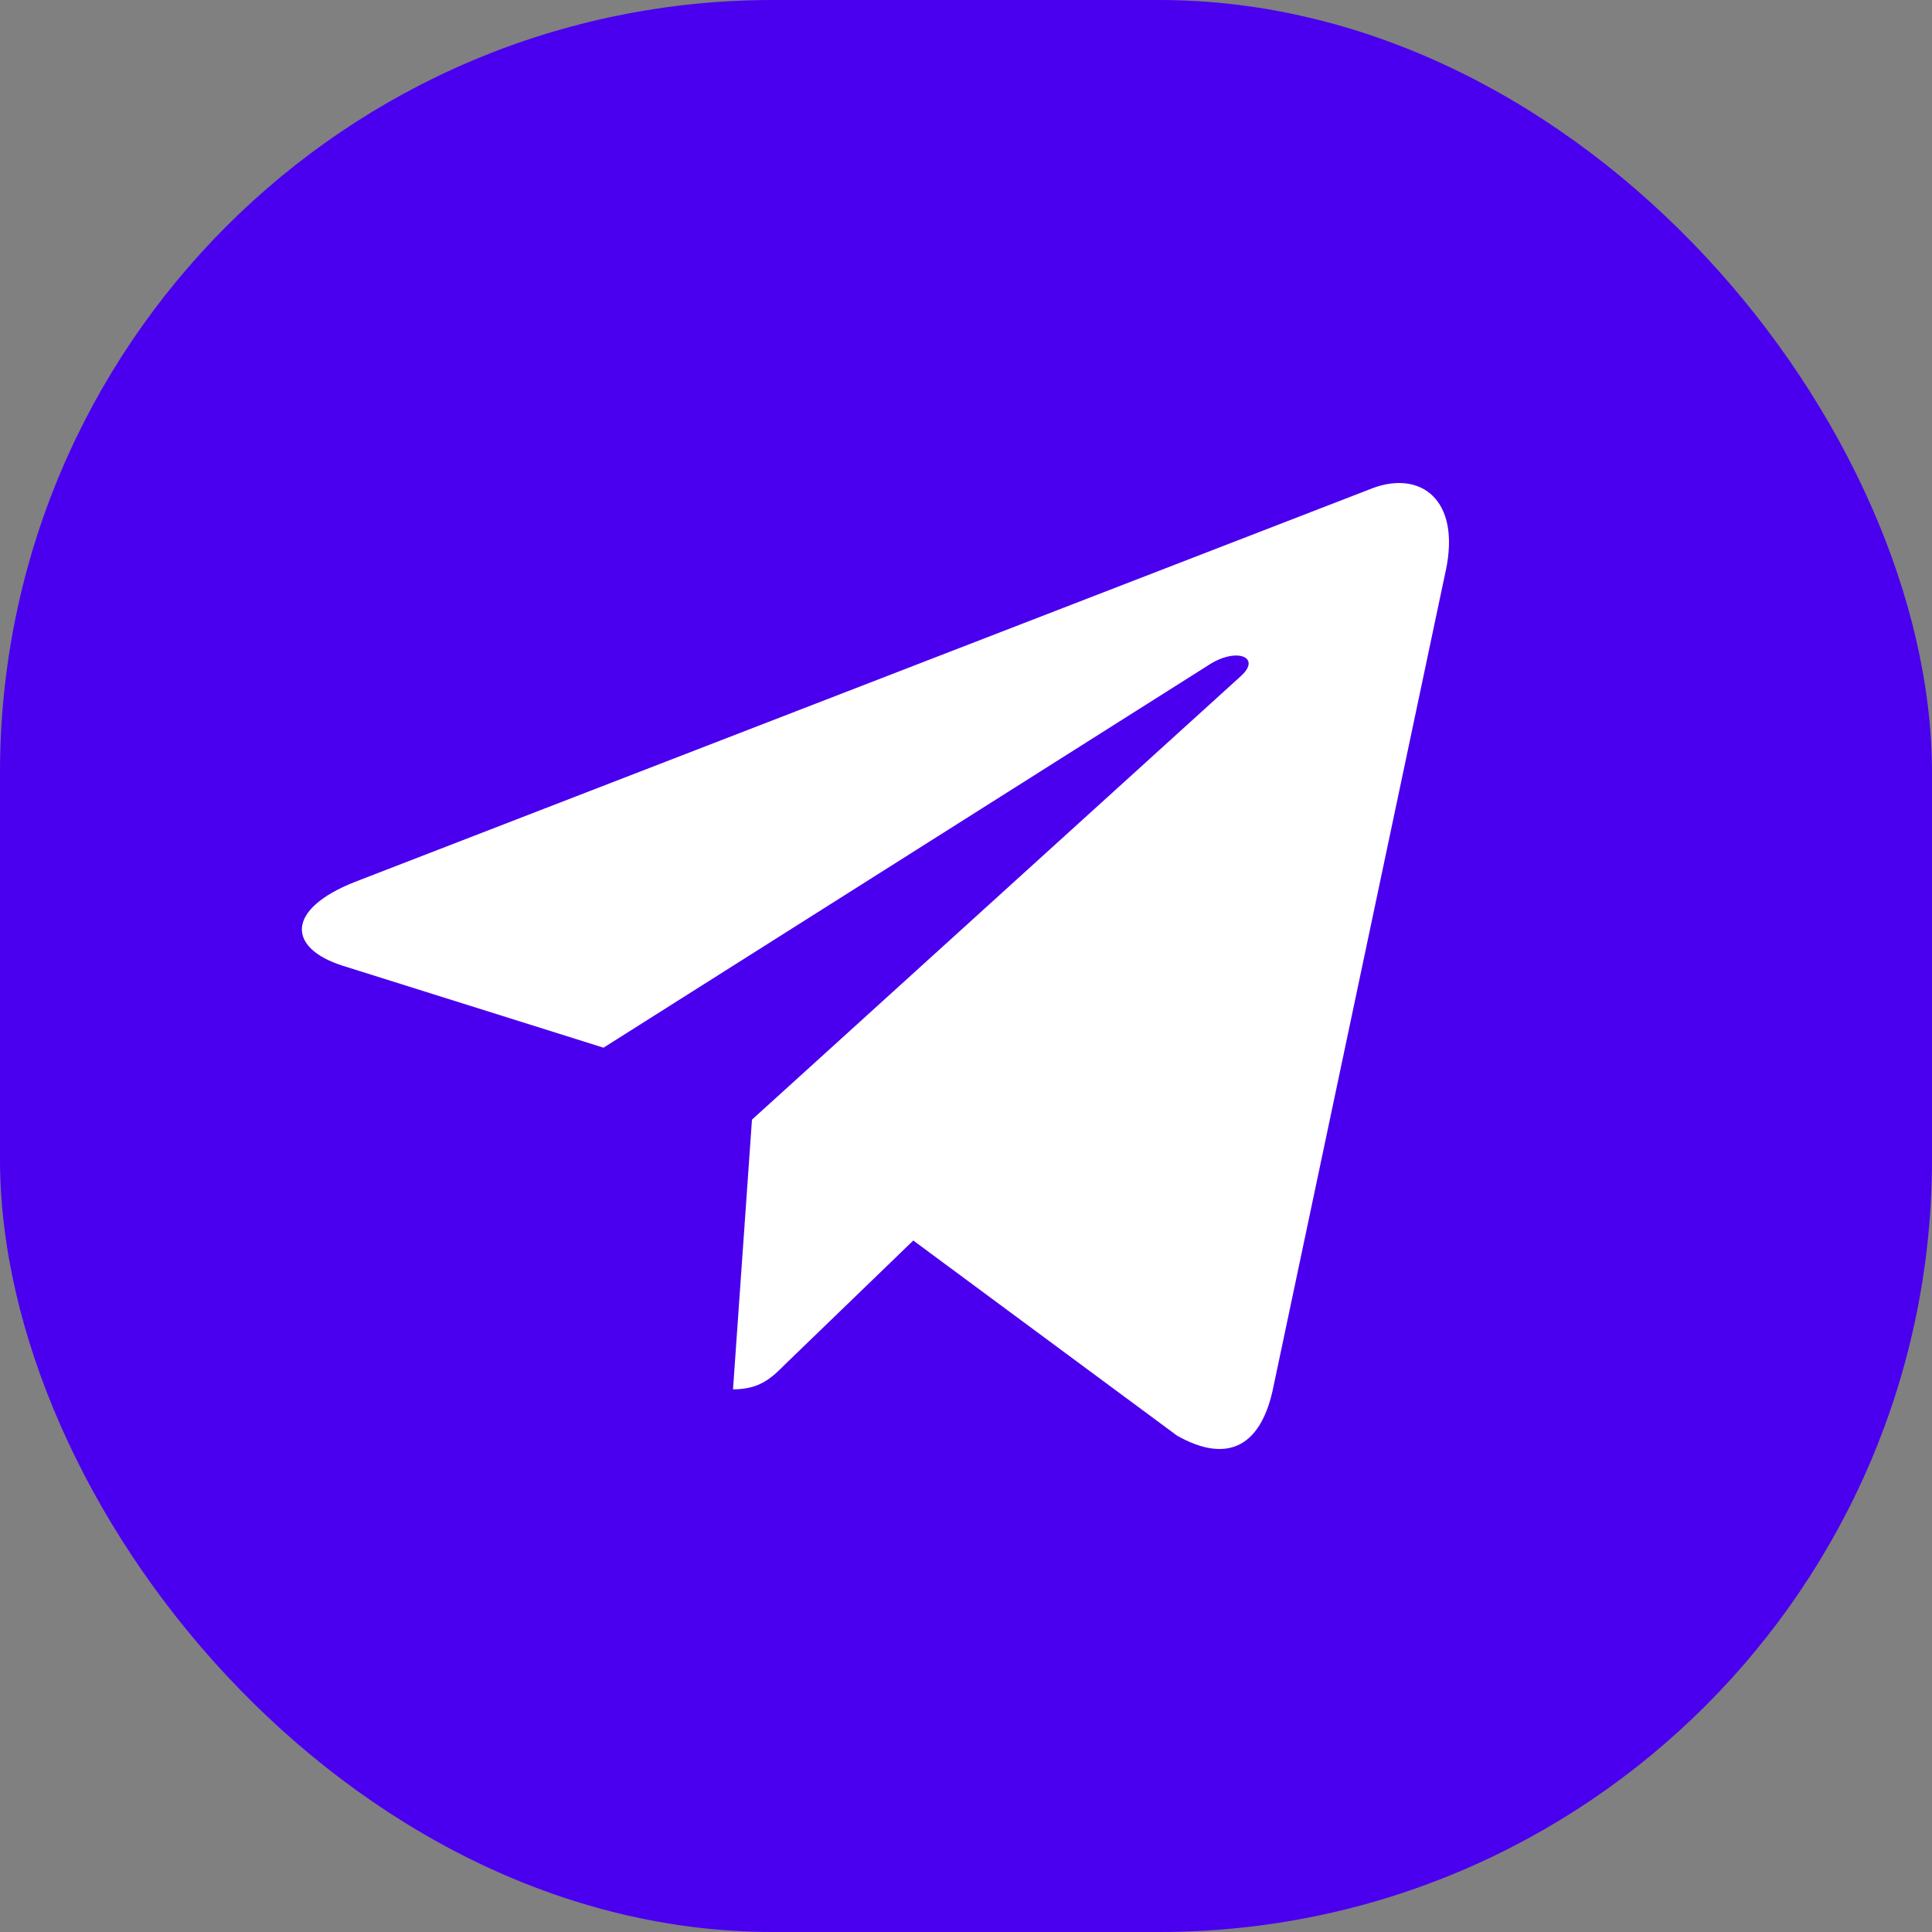
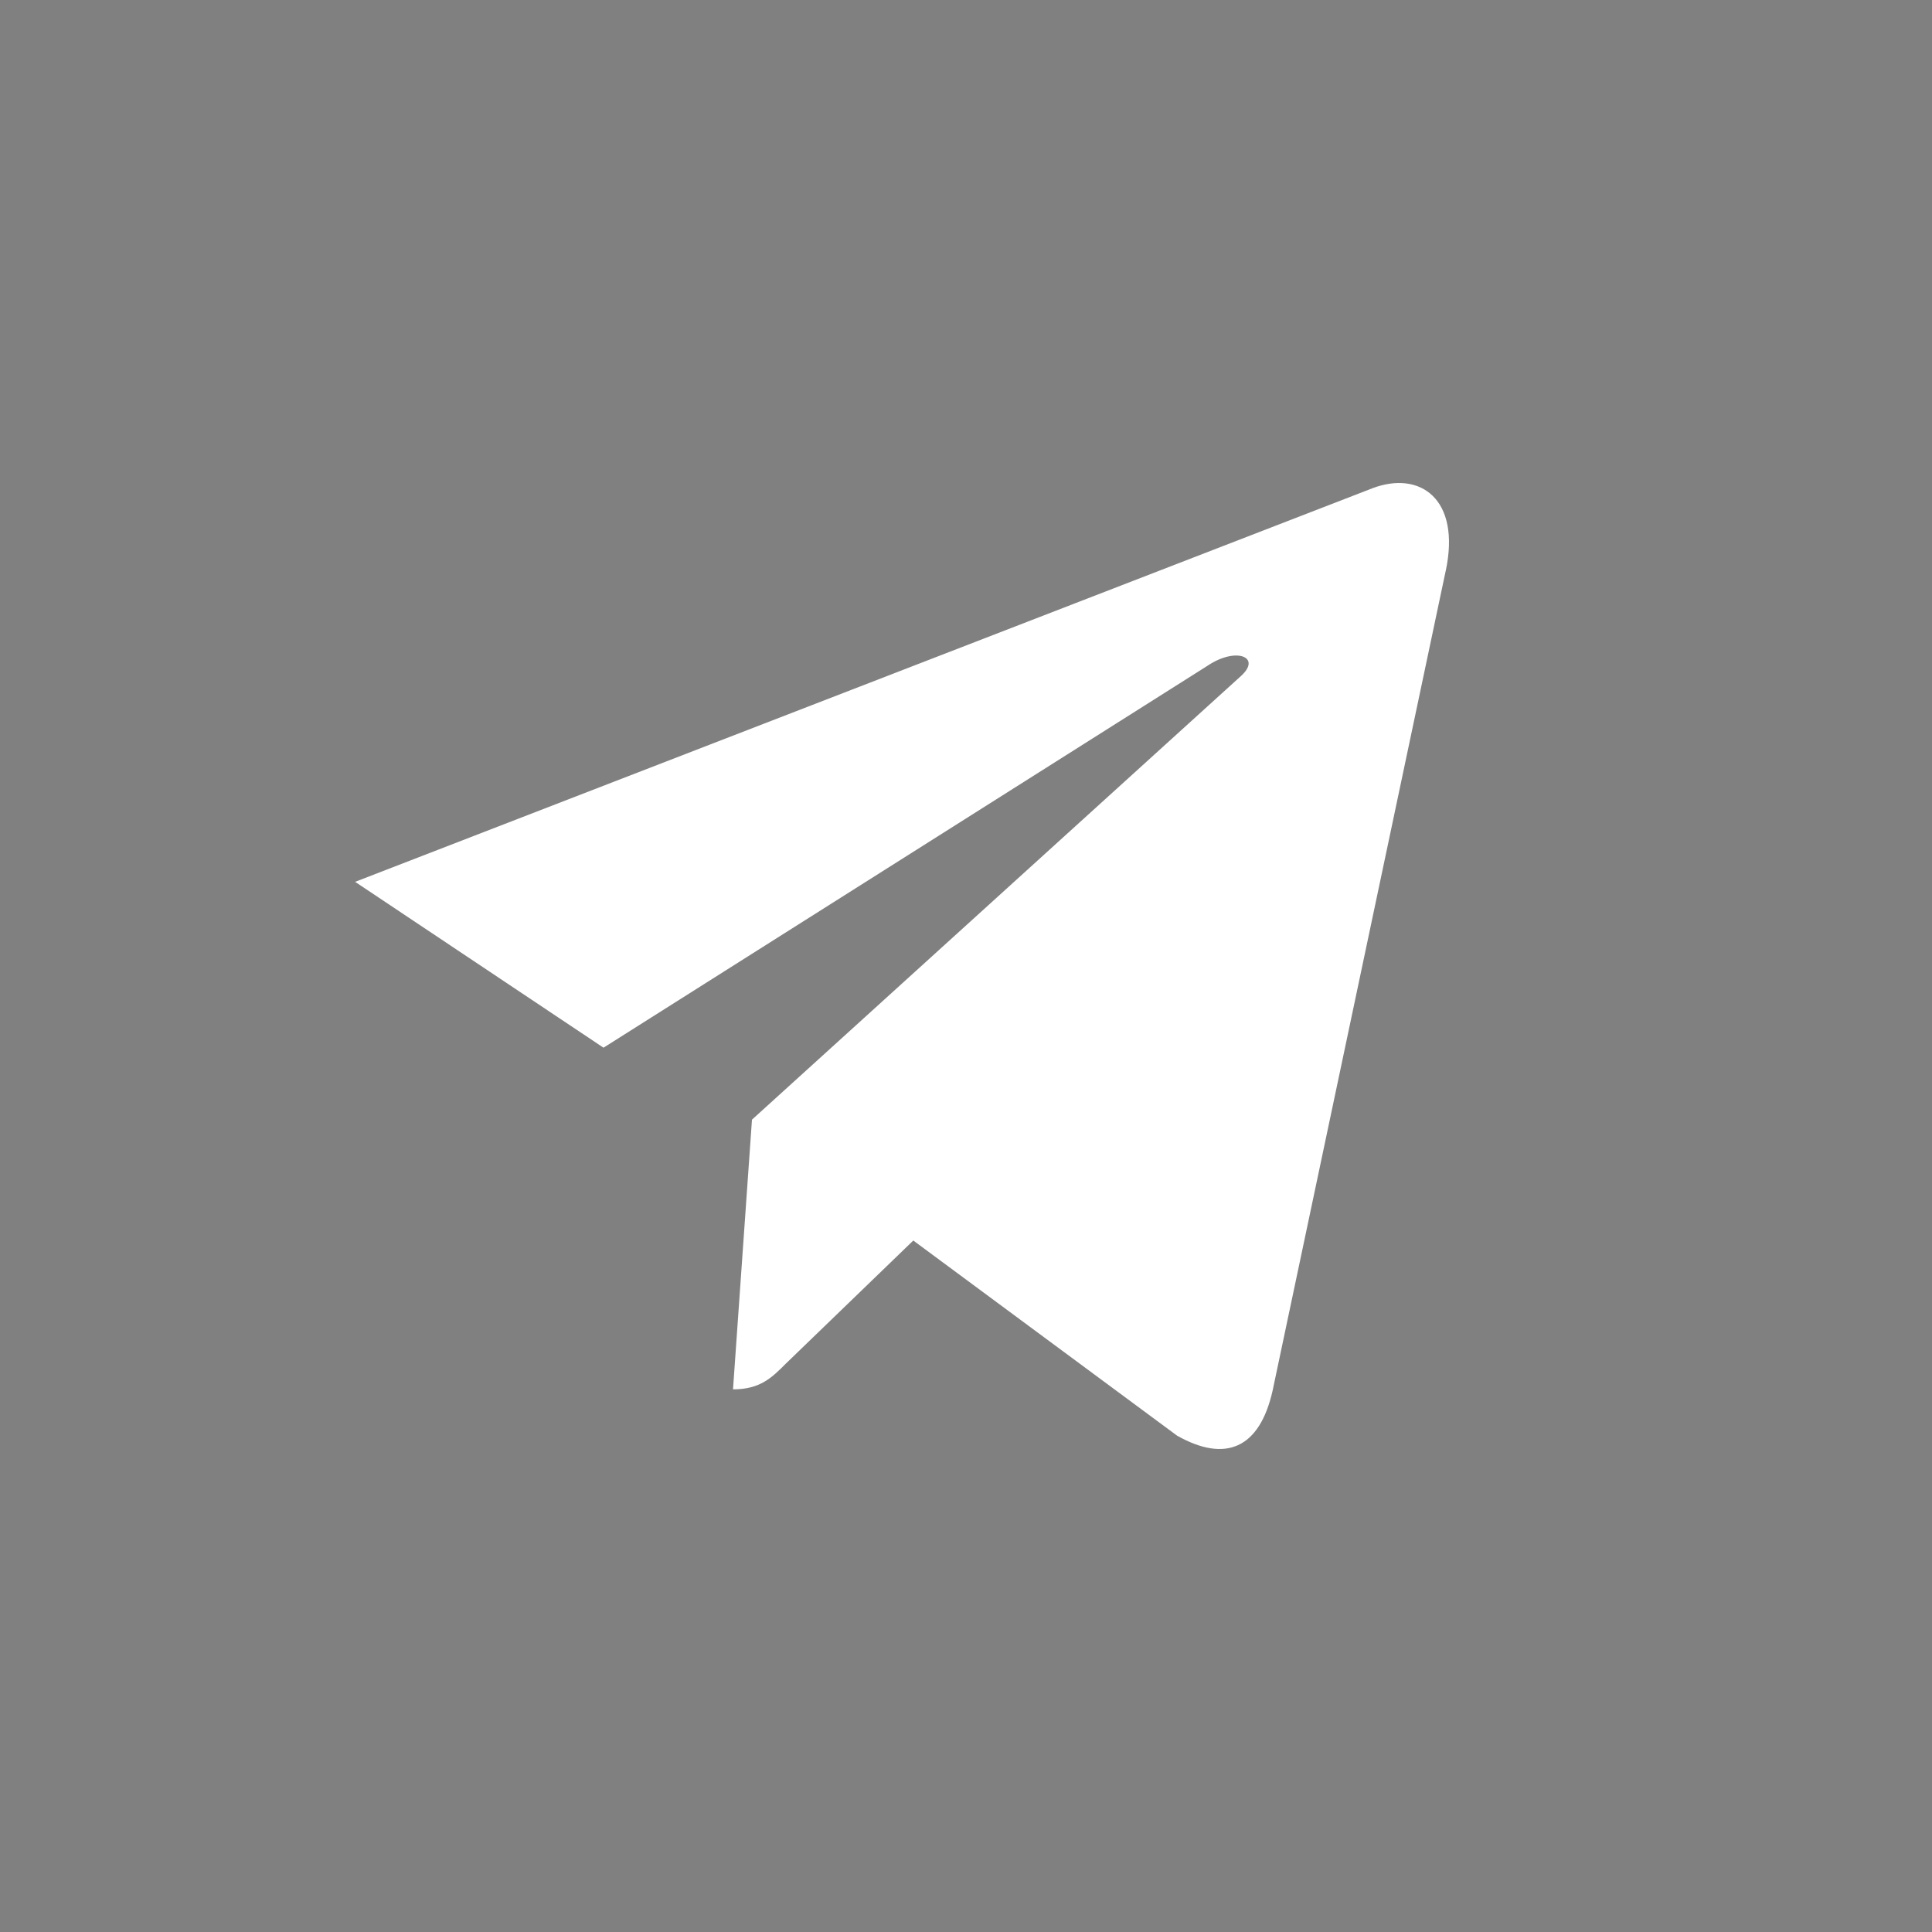
<svg xmlns="http://www.w3.org/2000/svg" width="32" height="32" viewBox="0 0 32 32" fill="none">
  <rect x="0" y="0" width="32" height="32" fill="#808080" stroke="none" />
-   <rect width="32" height="32" rx="12.8" fill="#4A00EF" />
-   <path d="M12.455 18.545L12.141 23.012C12.591 23.012 12.786 22.817 13.019 22.583L15.127 20.547L19.496 23.779C20.297 24.231 20.862 23.993 21.078 23.035L23.945 9.457L23.946 9.456C24.2 8.26 23.518 7.792 22.737 8.085L5.882 14.606C4.732 15.057 4.749 15.705 5.687 15.999L9.996 17.353L20.005 11.024C20.476 10.709 20.904 10.883 20.552 11.199L12.455 18.545Z" fill="white" />
+   <path d="M12.455 18.545L12.141 23.012C12.591 23.012 12.786 22.817 13.019 22.583L15.127 20.547L19.496 23.779C20.297 24.231 20.862 23.993 21.078 23.035L23.945 9.457L23.946 9.456C24.2 8.26 23.518 7.792 22.737 8.085L5.882 14.606L9.996 17.353L20.005 11.024C20.476 10.709 20.904 10.883 20.552 11.199L12.455 18.545Z" fill="white" />
</svg>